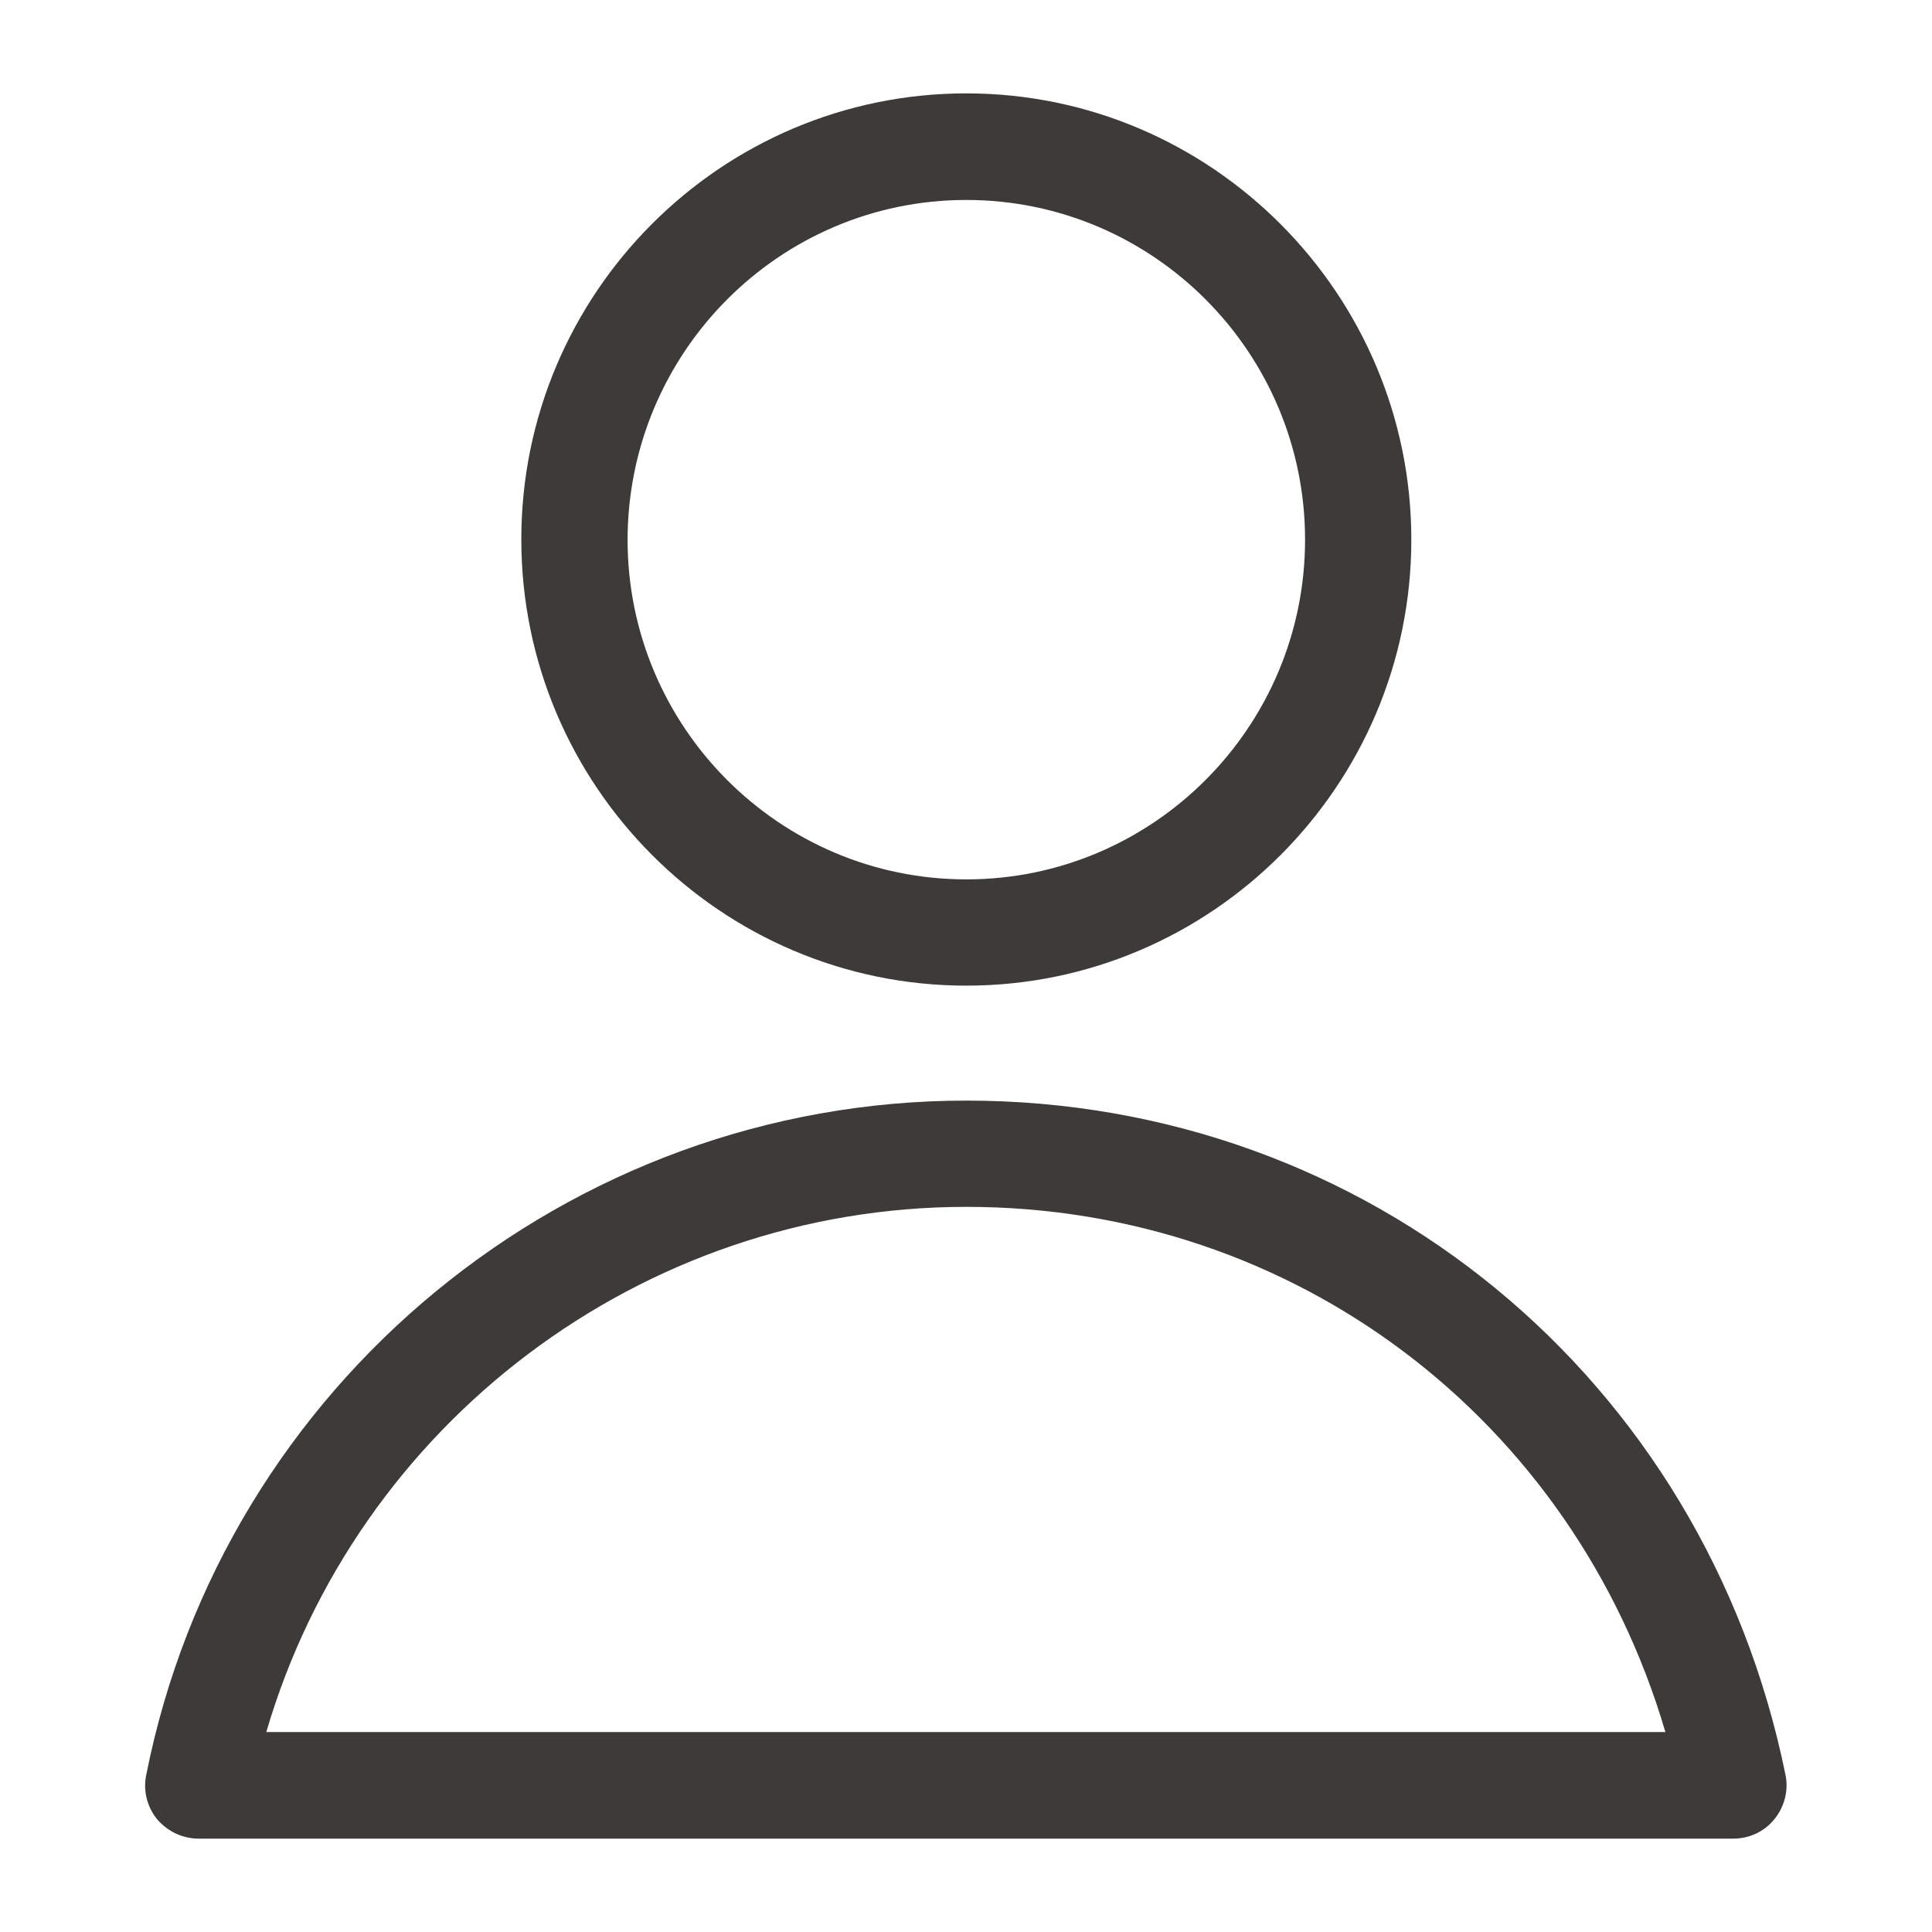
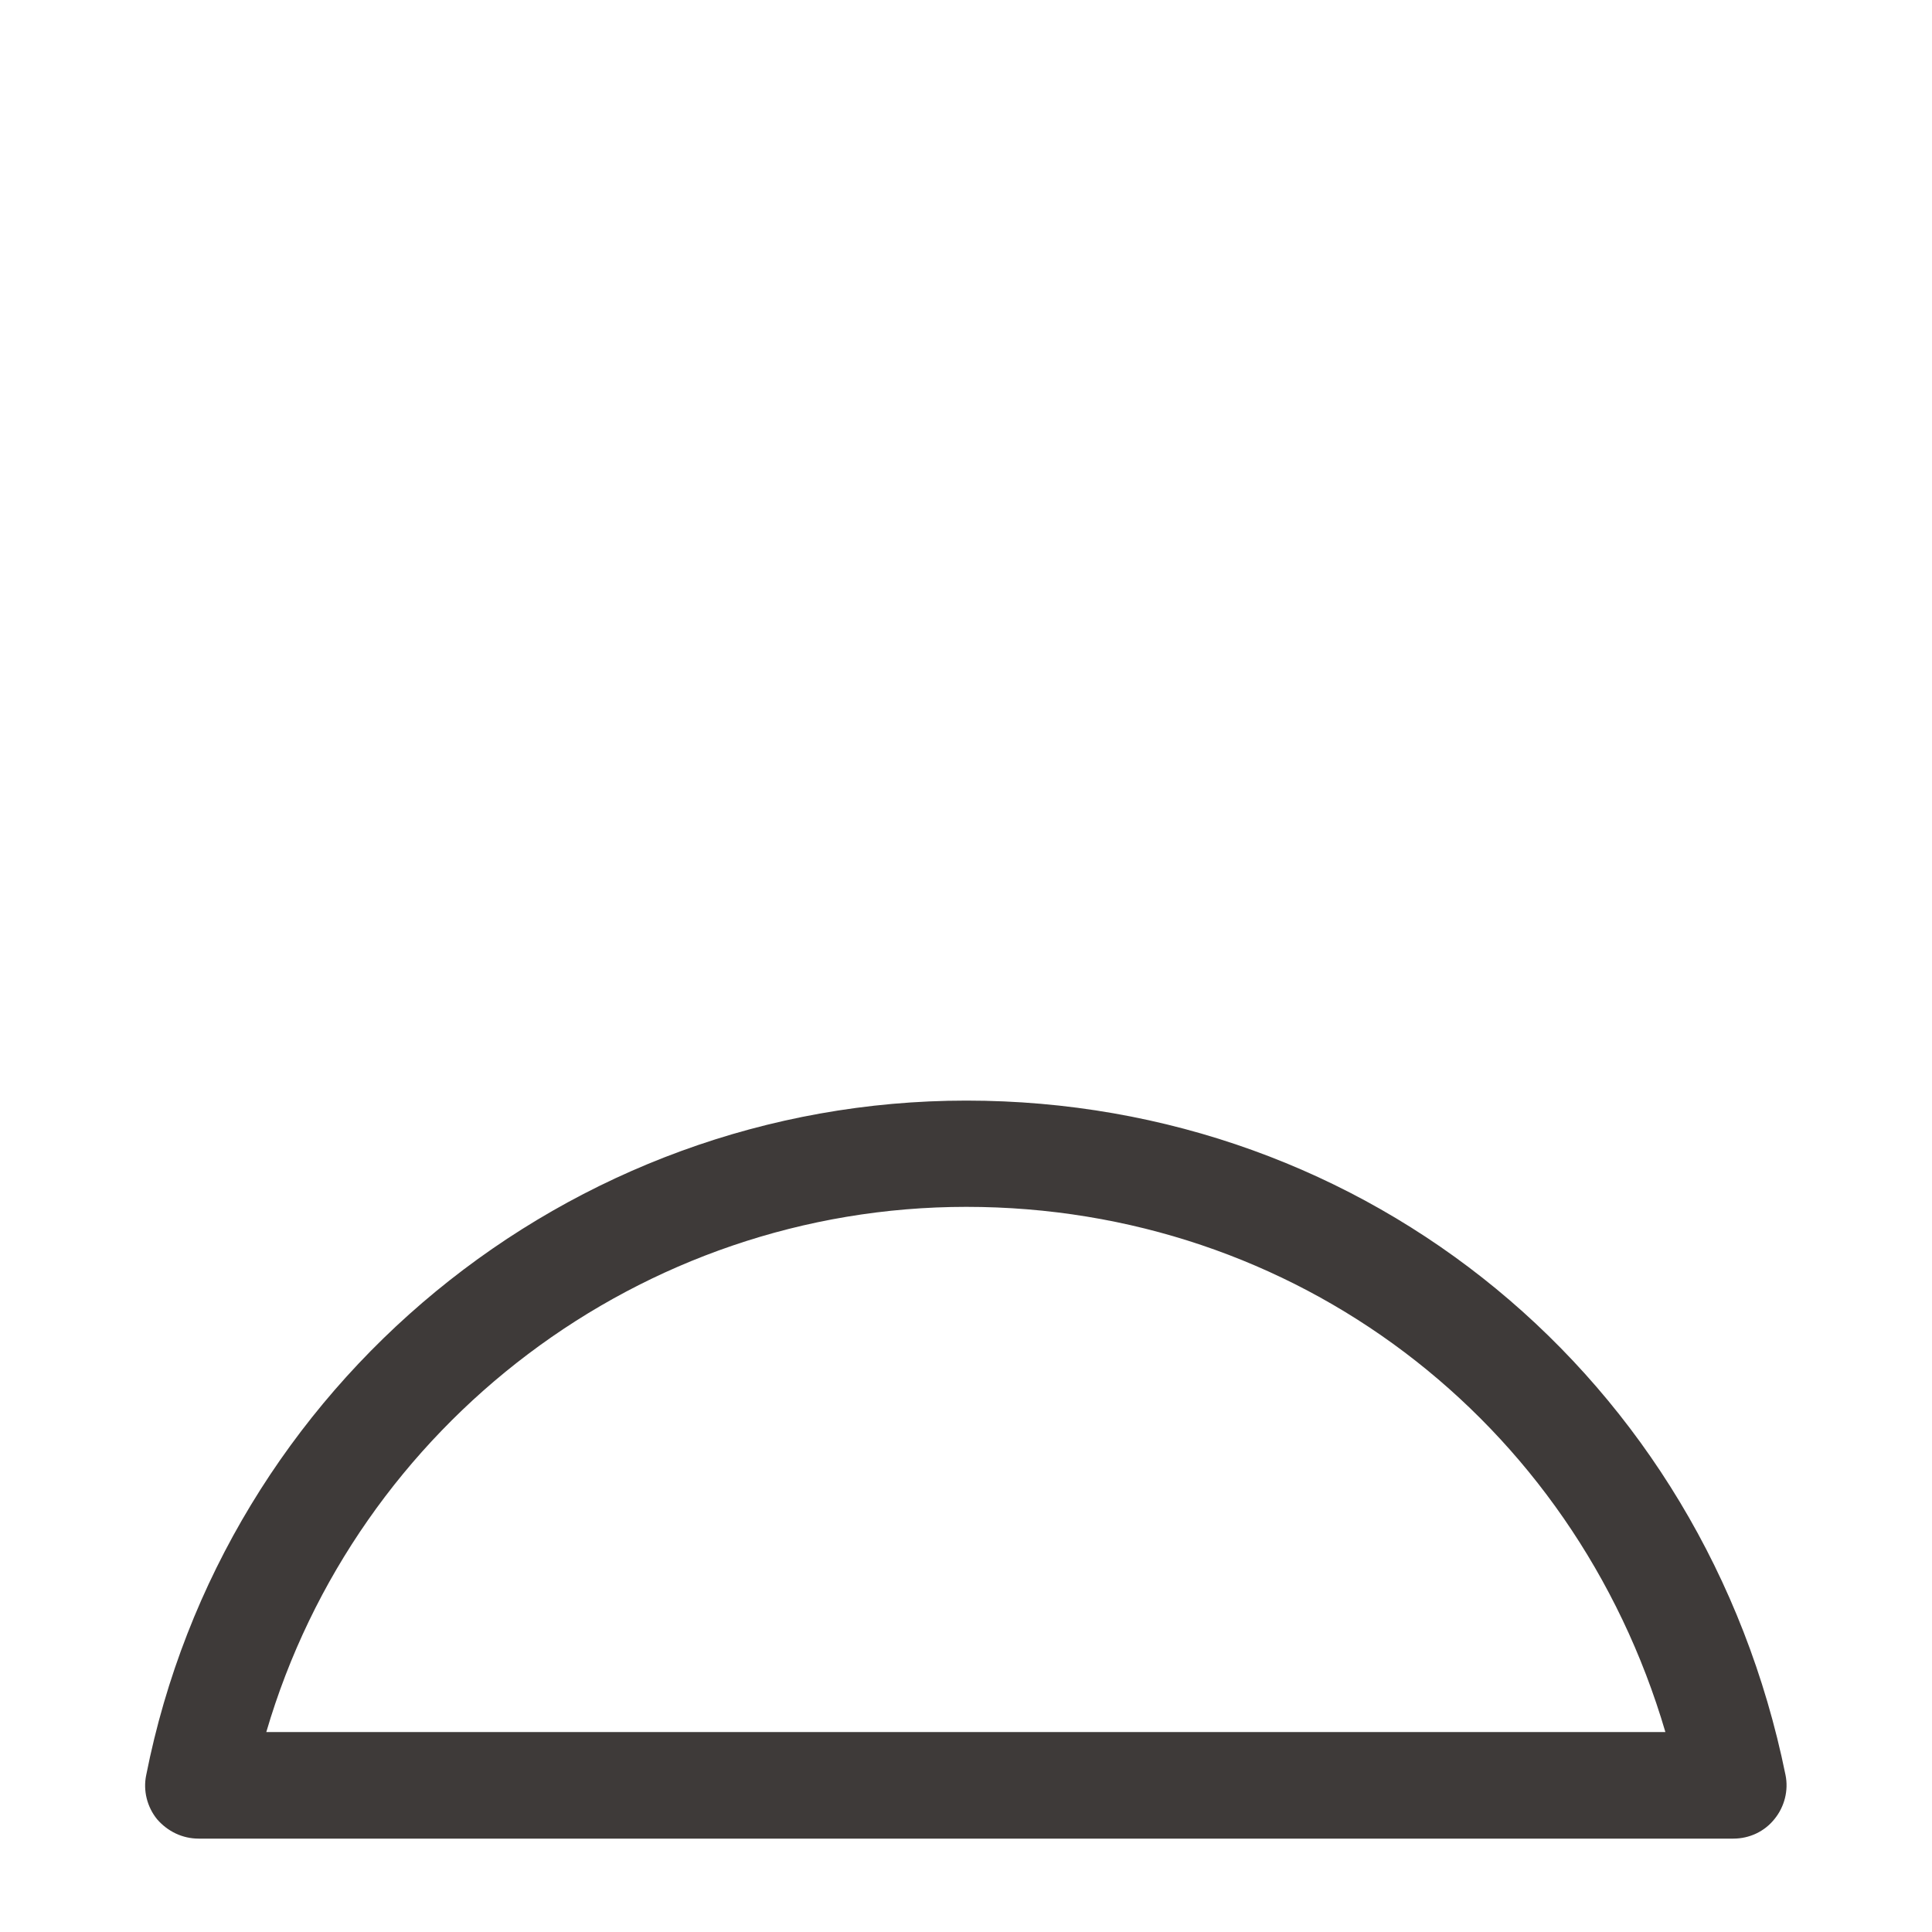
<svg xmlns="http://www.w3.org/2000/svg" version="1.1" id="レイヤー_1" x="0px" y="0px" viewBox="0 0 600 600" style="enable-background:new 0 0 600 600;" xml:space="preserve">
  <style type="text/css">
	.st0{display:none;fill:#3E3A39;}
	.st1{fill:#3E3A39;}
</style>
-   <path class="st0" d="M501.4,375l54.8-197.9c1.4-5,0.3-10.3-2.8-14.4c-3.1-4.1-8-6.5-13.1-6.5h-356l-16.4-71  c-0.4-3-4.7-30.2-25.7-45.8c-11.8-8.7-26.5-12-42.2-9.6C82.4,32,48,47.8,43.3,92c-1,9.1,5.6,17.2,14.7,18.2  c9.1,1,17.2-5.6,18.2-14.7c3-28.3,25.6-32.5,28.4-33c7.4-1.1,13.1-0.1,17.7,3.3c8.5,6.2,12.1,19.4,13,25.3L220.2,458  c1.7,7.5,8.4,12.8,16.1,12.8h4c-13.2,10.3-21.9,26.1-21.9,43.9c0,31.1,25.8,56.3,57.6,56.3s57.5-25.3,57.5-56.3  c0-17.8-8.7-33.5-21.9-43.9h108.7c-13.2,10.3-21.9,26.1-21.9,43.9c0,31.1,25.8,56.3,57.5,56.3c31.7,0,57.6-25.3,57.6-56.3  c0-18.4-9.2-34.6-23.1-44.9c6.7-2.1,11.6-8.2,11.6-15.5c0-9.1-7.4-16.5-16.5-16.5H249.4l-11.7-50.7h247.8  C492.9,387.1,499.4,382.1,501.4,375z M275.9,537.9c-13.5,0-24.5-10.4-24.5-23.3c0-12.9,11-23.3,24.5-23.3  c13.5,0,24.5,10.4,24.5,23.3C300.4,527.5,289.4,537.9,275.9,537.9z M455.9,537.9c-13.5,0-24.5-10.4-24.5-23.3  c0-12.9,11-23.3,24.5-23.3c13.5,0,24.5,10.4,24.5,23.3C480.4,527.5,469.4,537.9,455.9,537.9z M230,354l-38.1-164.8h326.7L472.9,354  H230z" />
  <path class="st0" d="M515,31.1c-5.2-2.9-11.6-2.8-16.7,0.4L300,154.1L101.7,31.5c-5.1-3.1-11.5-3.3-16.7-0.4  c-5.2,2.9-8.5,8.4-8.5,14.4v380.9c0,5.7,3,11,7.8,14.1l207,128c0.1,0.1,0.2,0.1,0.3,0.1c0.1,0.1,0.2,0.2,0.3,0.2  c0.8,0.4,1.6,0.7,2.4,1c0.5,0.2,0.9,0.4,1.3,0.5c1.3,0.4,2.7,0.5,4.1,0.6c0.1,0,0.1,0,0.2,0c0,0,0,0,0,0s0,0,0,0c0.1,0,0.1,0,0.2,0  c1.4,0,2.8-0.2,4.1-0.6c0.5-0.1,0.9-0.4,1.3-0.5c0.9-0.3,1.8-0.7,2.7-1.2c0.1-0.1,0.3-0.1,0.4-0.2l207-128c4.9-3,7.8-8.3,7.8-14.1  V45.5C523.5,39.5,520.3,34,515,31.1z M283.5,524.8l-174-107.6V75.2l174,107.6V524.8z M316.5,524.8V182.7l174-107.6v342.1  L316.5,524.8z" />
  <g>
-     <path class="st1" d="M300.1,306.1c76.2,0,138.2-62.2,138.2-138.5S376.3,29,300.1,29c-76.2,0-138.2,62.1-138.2,138.5   S223.9,306.1,300.1,306.1z M300.1,62.1c58,0,105.2,47.3,105.2,105.5c0,58.2-47.2,105.5-105.2,105.5c-58,0-105.2-47.3-105.2-105.5   C195,109.4,242.1,62.1,300.1,62.1z" />
    <path class="st1" d="M61.7,571h476.6c5,0,9.7-2.2,12.8-6.1c3.1-3.8,4.4-8.9,3.4-13.7c-25.1-123.3-129.7-209.4-254.4-209.4   c-123.6,0-230.7,88.1-254.7,209.5c-1,4.8,0.3,9.9,3.4,13.7C52.1,568.8,56.7,571,61.7,571z M300.1,374.8   c102,0,188.6,66.1,217.1,163.1H82.7C110.7,442.3,199.1,374.8,300.1,374.8z" />
  </g>
</svg>